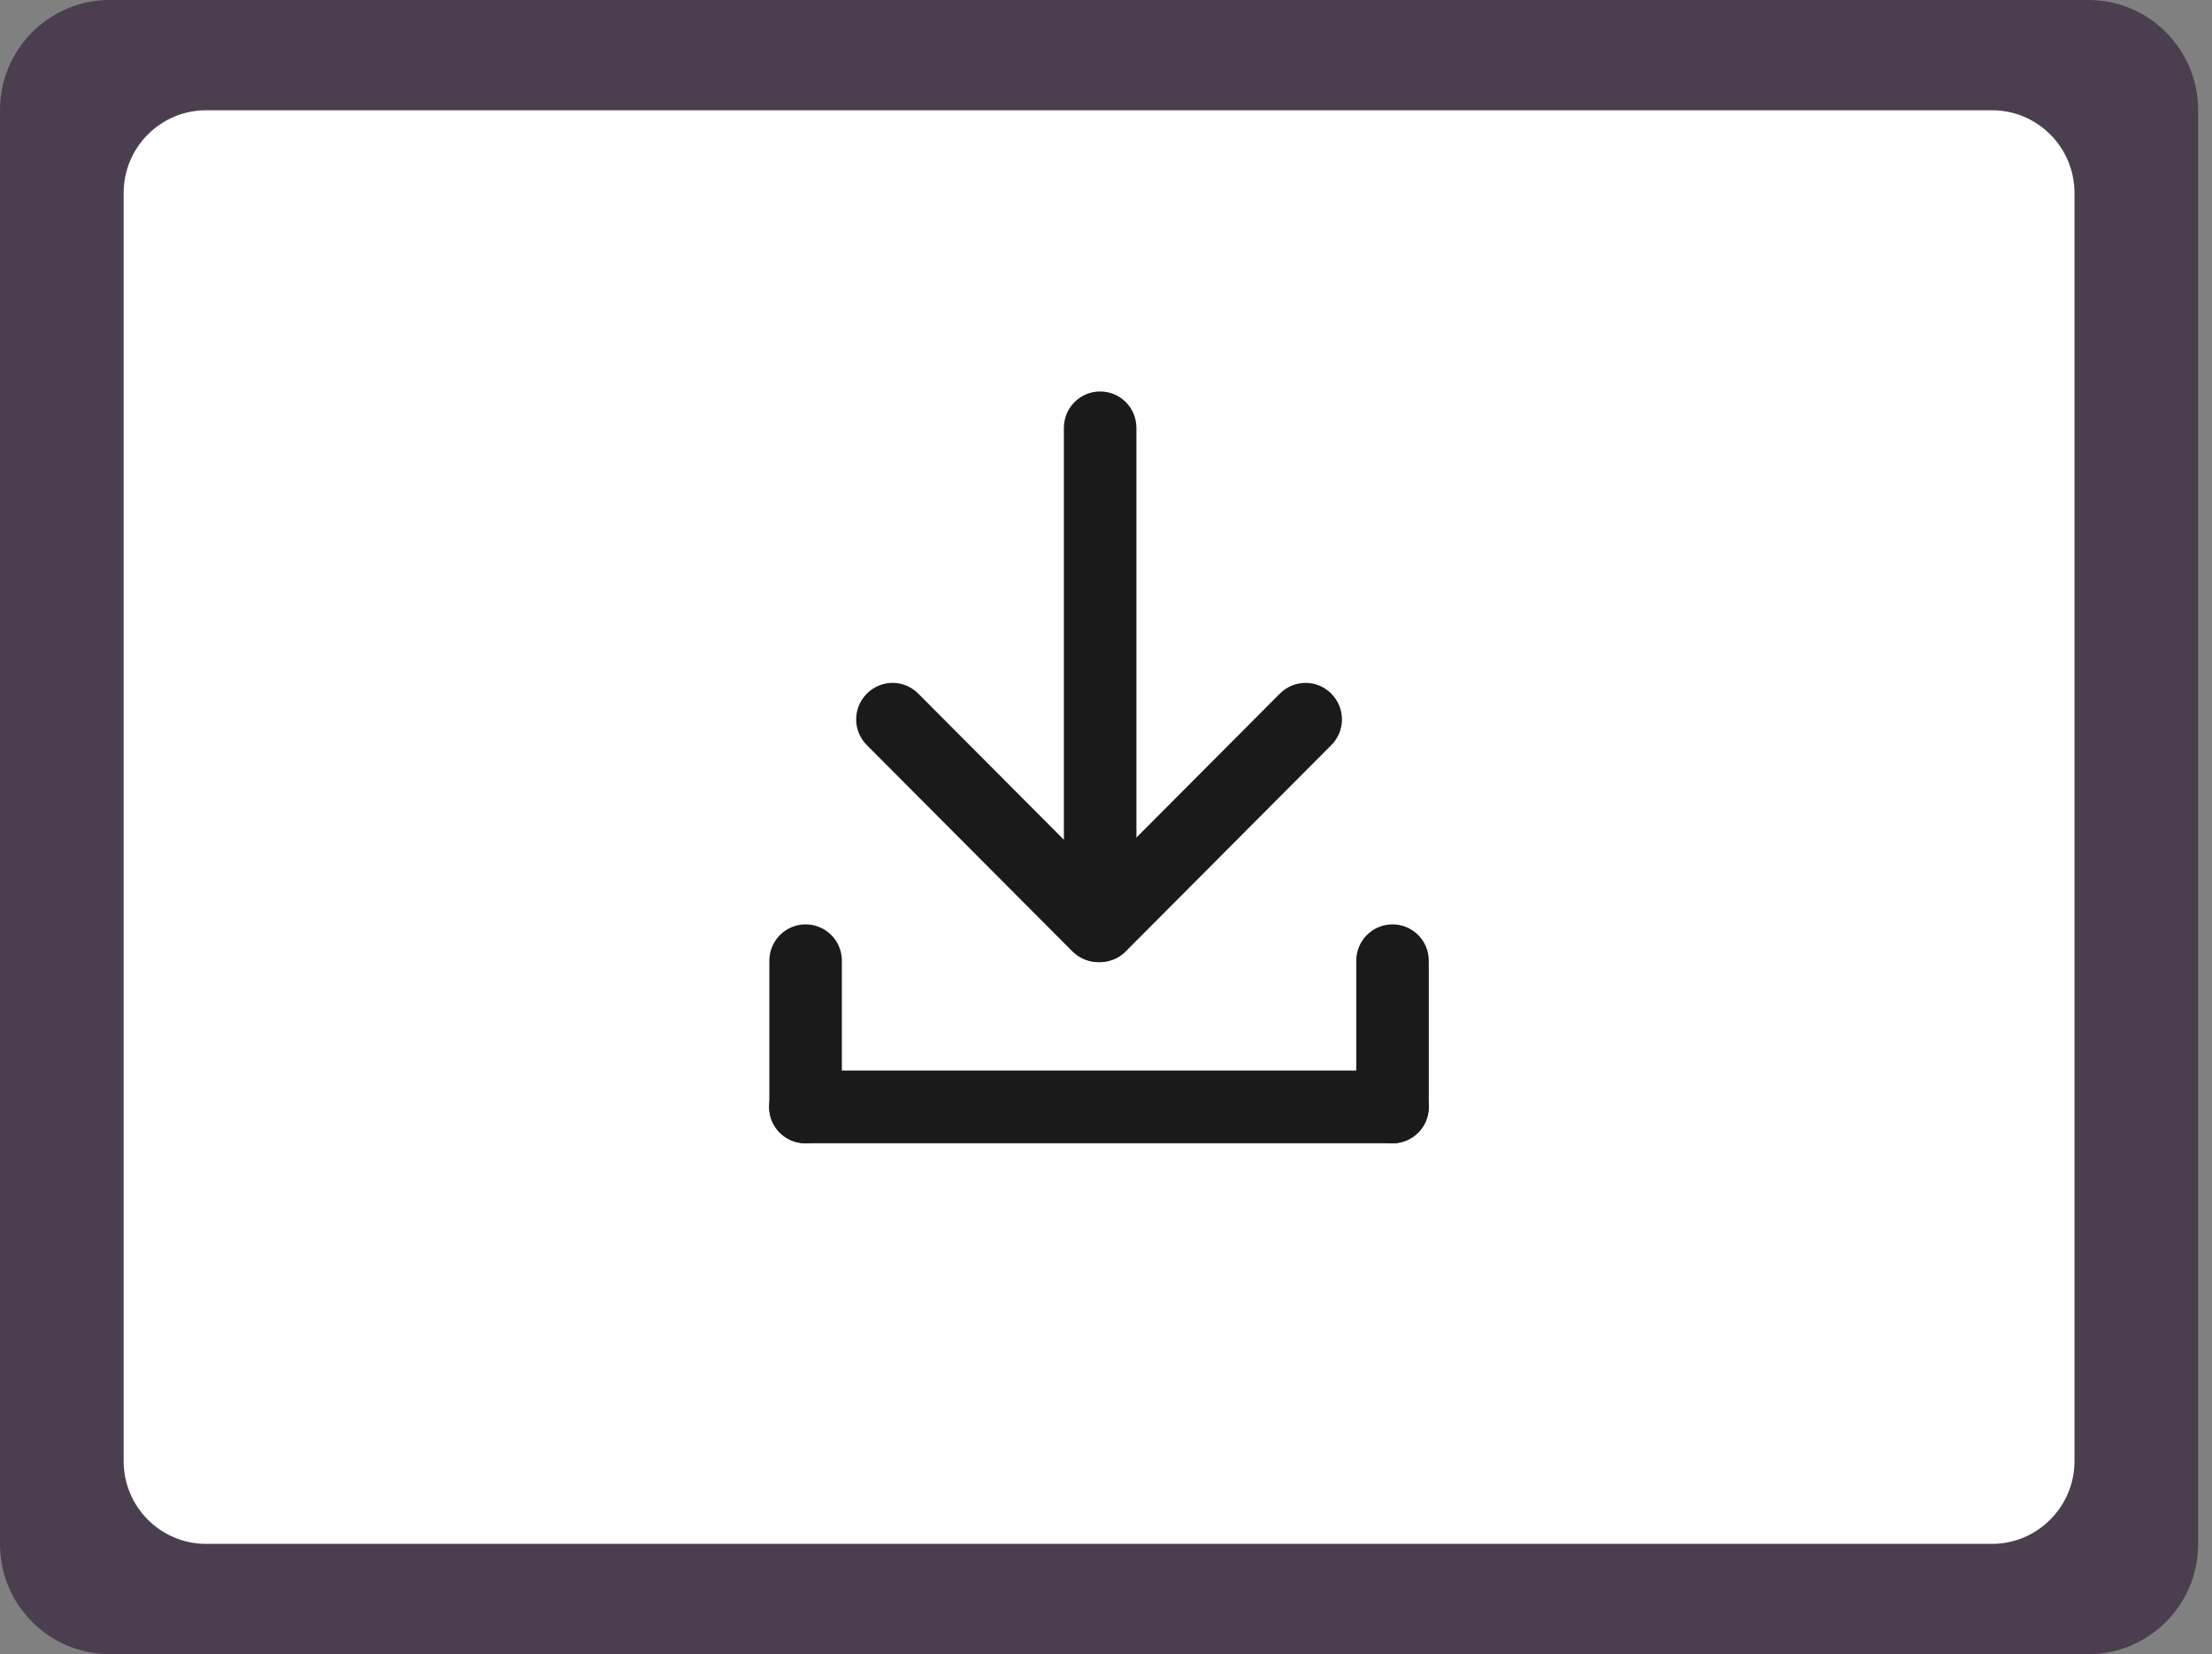
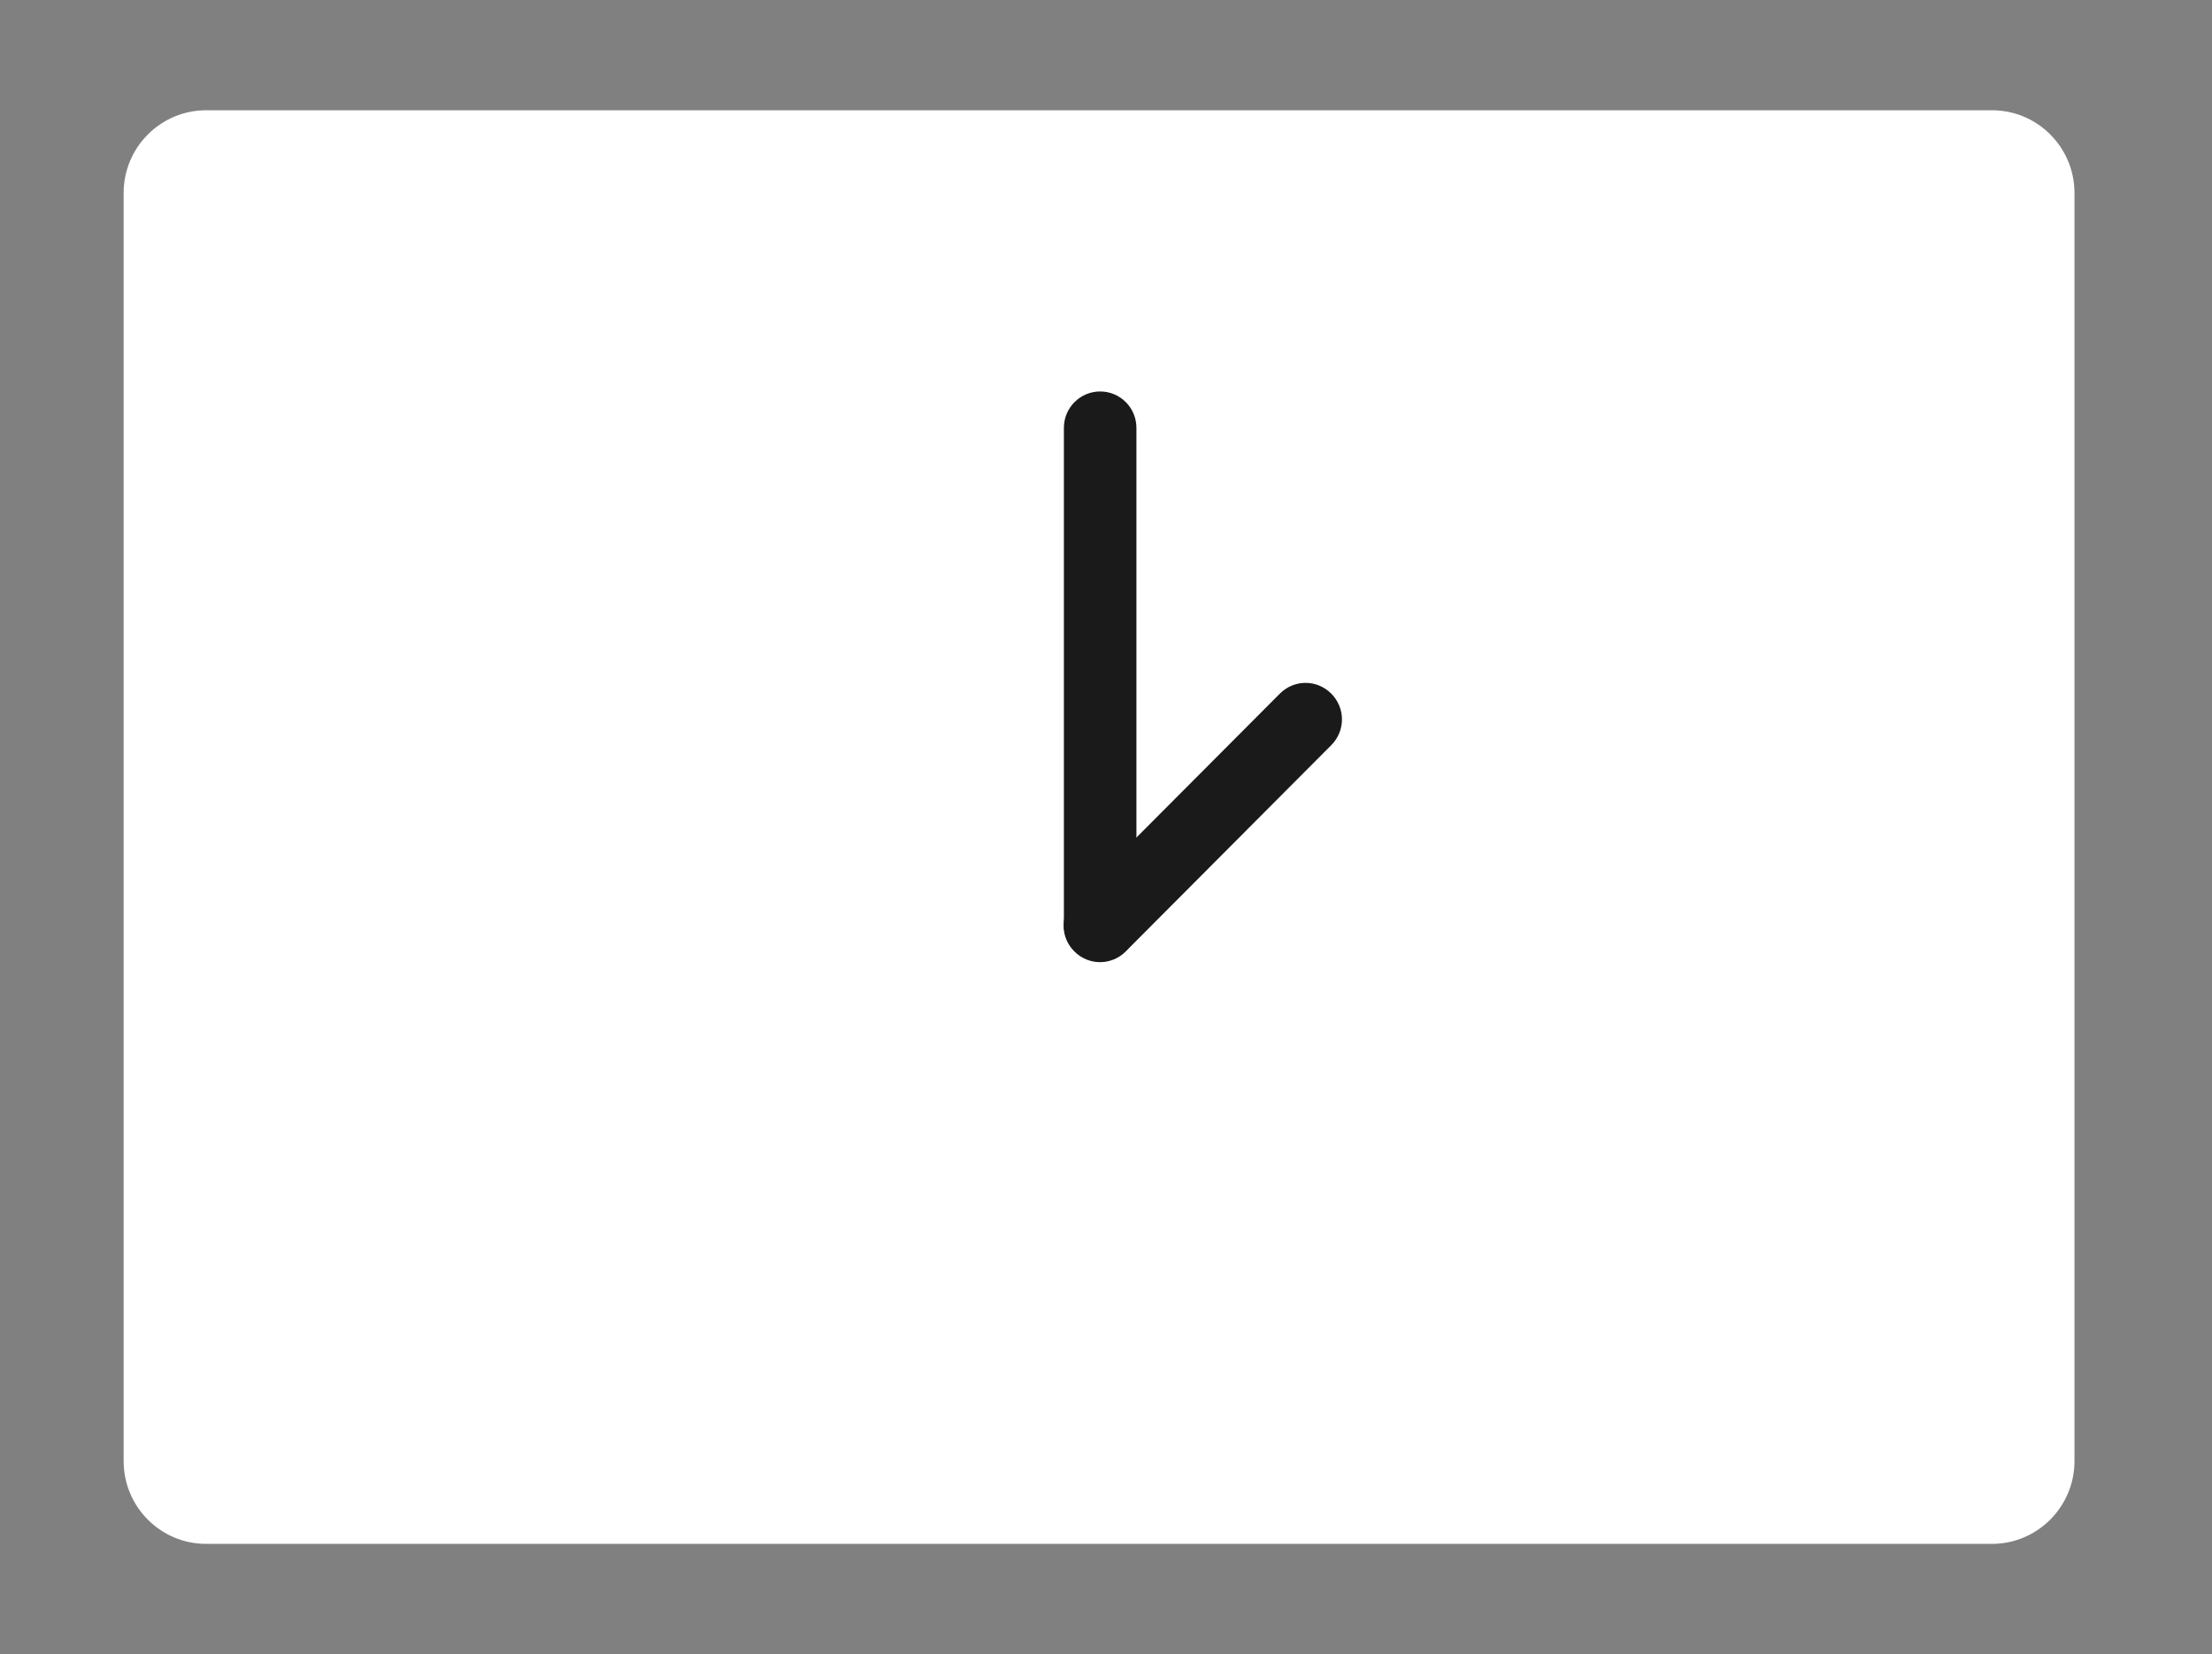
<svg xmlns="http://www.w3.org/2000/svg" width="107" height="80" viewBox="0 0 107 80" fill="none">
  <rect x="0" y="0" width="107" height="80" fill="#808080" stroke="none" />
  <g clip-path="url(#clip0)">
-     <path d="M101.026 80H5.303C2.379 80 0 77.613 0 74.68V5.32C0 2.387 2.379 0 5.303 0H101.026C103.95 0 106.329 2.387 106.329 5.32V74.68C106.329 77.613 103.95 80 101.026 80Z" fill="#4B3E4E" />
    <path d="M96.361 74.667H9.968C7.762 74.667 5.981 72.867 5.981 70.667V9.334C5.981 7.12 7.775 5.333 9.968 5.333H96.361C98.567 5.333 100.348 7.133 100.348 9.334V70.667C100.348 72.867 98.554 74.667 96.361 74.667Z" fill="white" />
    <path d="M53.218 46.506C54.188 46.506 54.972 45.72 54.972 44.746V20.693C54.972 19.72 54.188 18.933 53.218 18.933C52.248 18.933 51.463 19.72 51.463 20.693V44.746C51.463 45.72 52.248 46.506 53.218 46.506Z" fill="#1A1A1A" />
-     <path d="M54.361 46.013C55.052 45.32 55.052 44.213 54.361 43.52L44.419 33.546C43.728 32.853 42.625 32.853 41.934 33.546C41.242 34.24 41.242 35.346 41.934 36.04L51.875 46.013C52.567 46.706 53.683 46.706 54.361 46.013Z" fill="#1A1A1A" />
    <path d="M51.968 46.013C52.66 46.706 53.763 46.706 54.454 46.013L64.396 36.04C65.087 35.346 65.087 34.24 64.396 33.546C63.705 32.853 62.602 32.853 61.91 33.546L51.968 43.52C51.277 44.213 51.277 45.32 51.968 46.013Z" fill="#1A1A1A" />
-     <path d="M37.202 53.533C37.202 54.506 37.986 55.293 38.956 55.293H67.359C68.33 55.293 69.114 54.506 69.114 53.533C69.114 52.56 68.33 51.773 67.359 51.773H38.97C37.986 51.76 37.202 52.56 37.202 53.533Z" fill="#1A1A1A" />
-     <path d="M38.97 55.293C39.94 55.293 40.724 54.507 40.724 53.533V46.467C40.724 45.493 39.94 44.706 38.97 44.706C38 44.706 37.215 45.493 37.215 46.467V53.533C37.202 54.507 37.986 55.293 38.97 55.293Z" fill="#1A1A1A" />
-     <path d="M67.36 55.293C68.33 55.293 69.114 54.507 69.114 53.533V46.467C69.114 45.493 68.33 44.706 67.36 44.706C66.389 44.706 65.605 45.493 65.605 46.467V53.533C65.605 54.507 66.389 55.293 67.36 55.293Z" fill="#1A1A1A" />
  </g>
  <defs>
    <clipPath id="clip0">
      <rect width="106.329" height="80" fill="white" />
    </clipPath>
  </defs>
</svg>